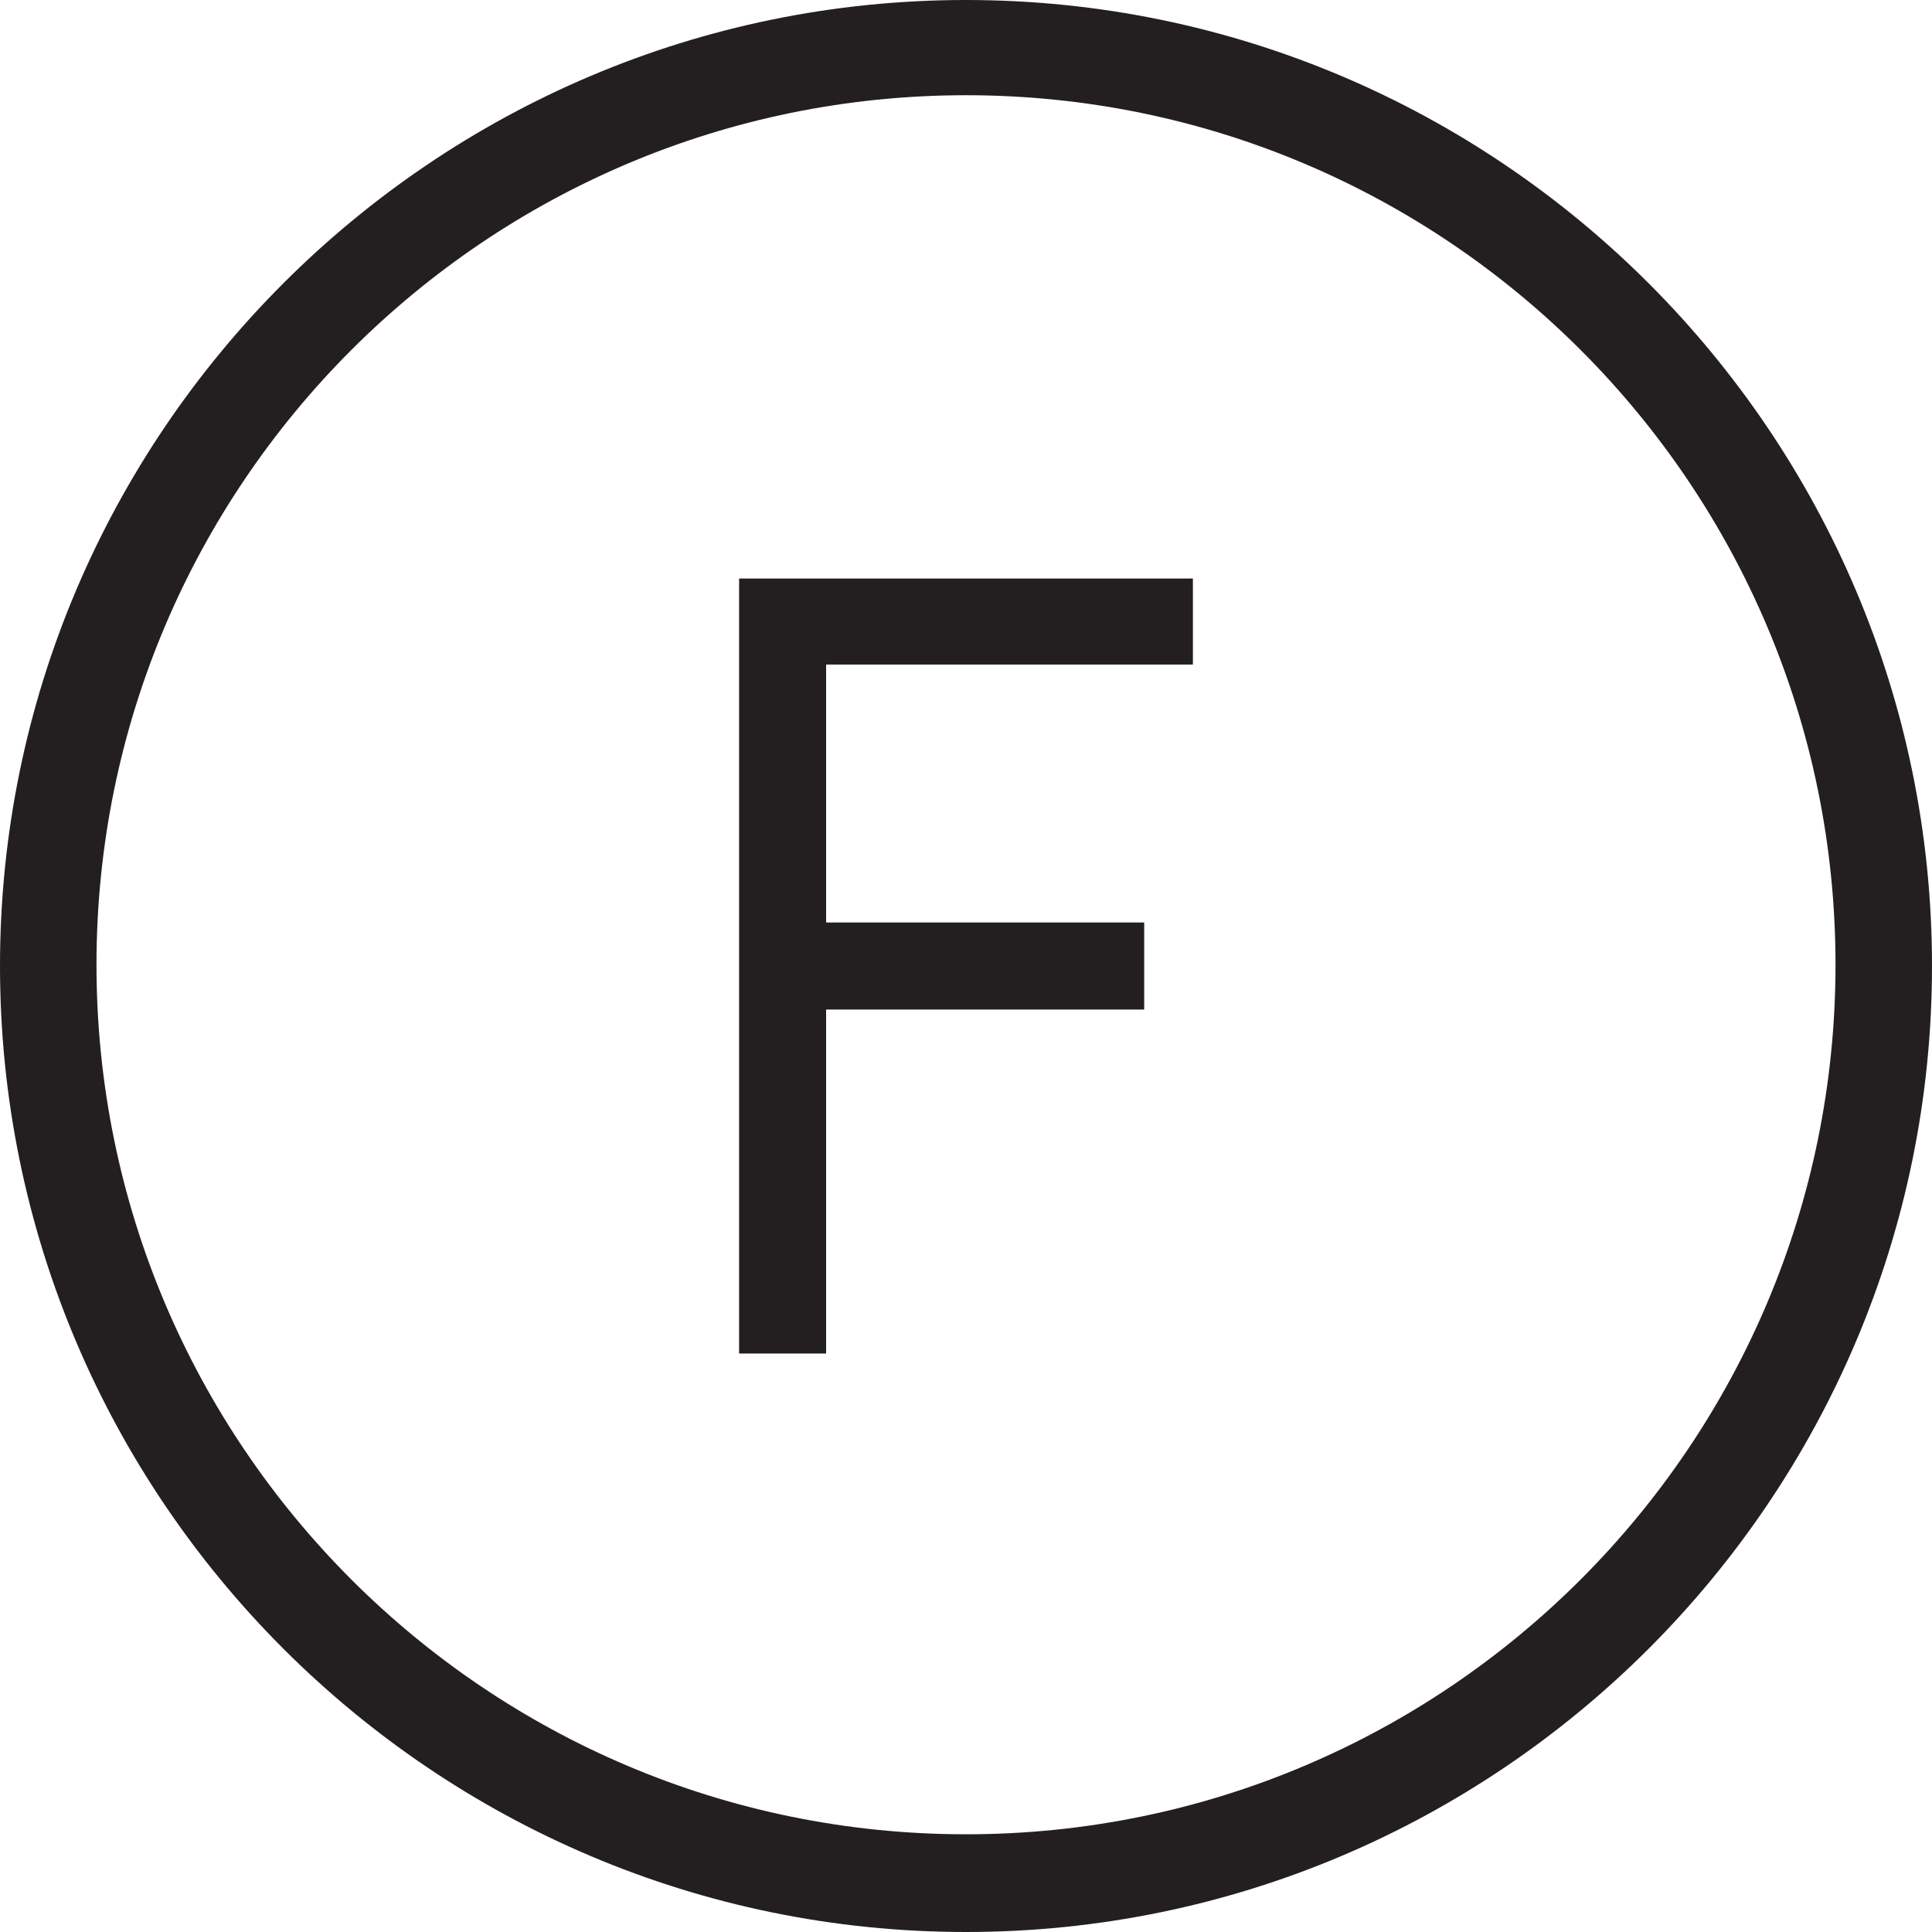
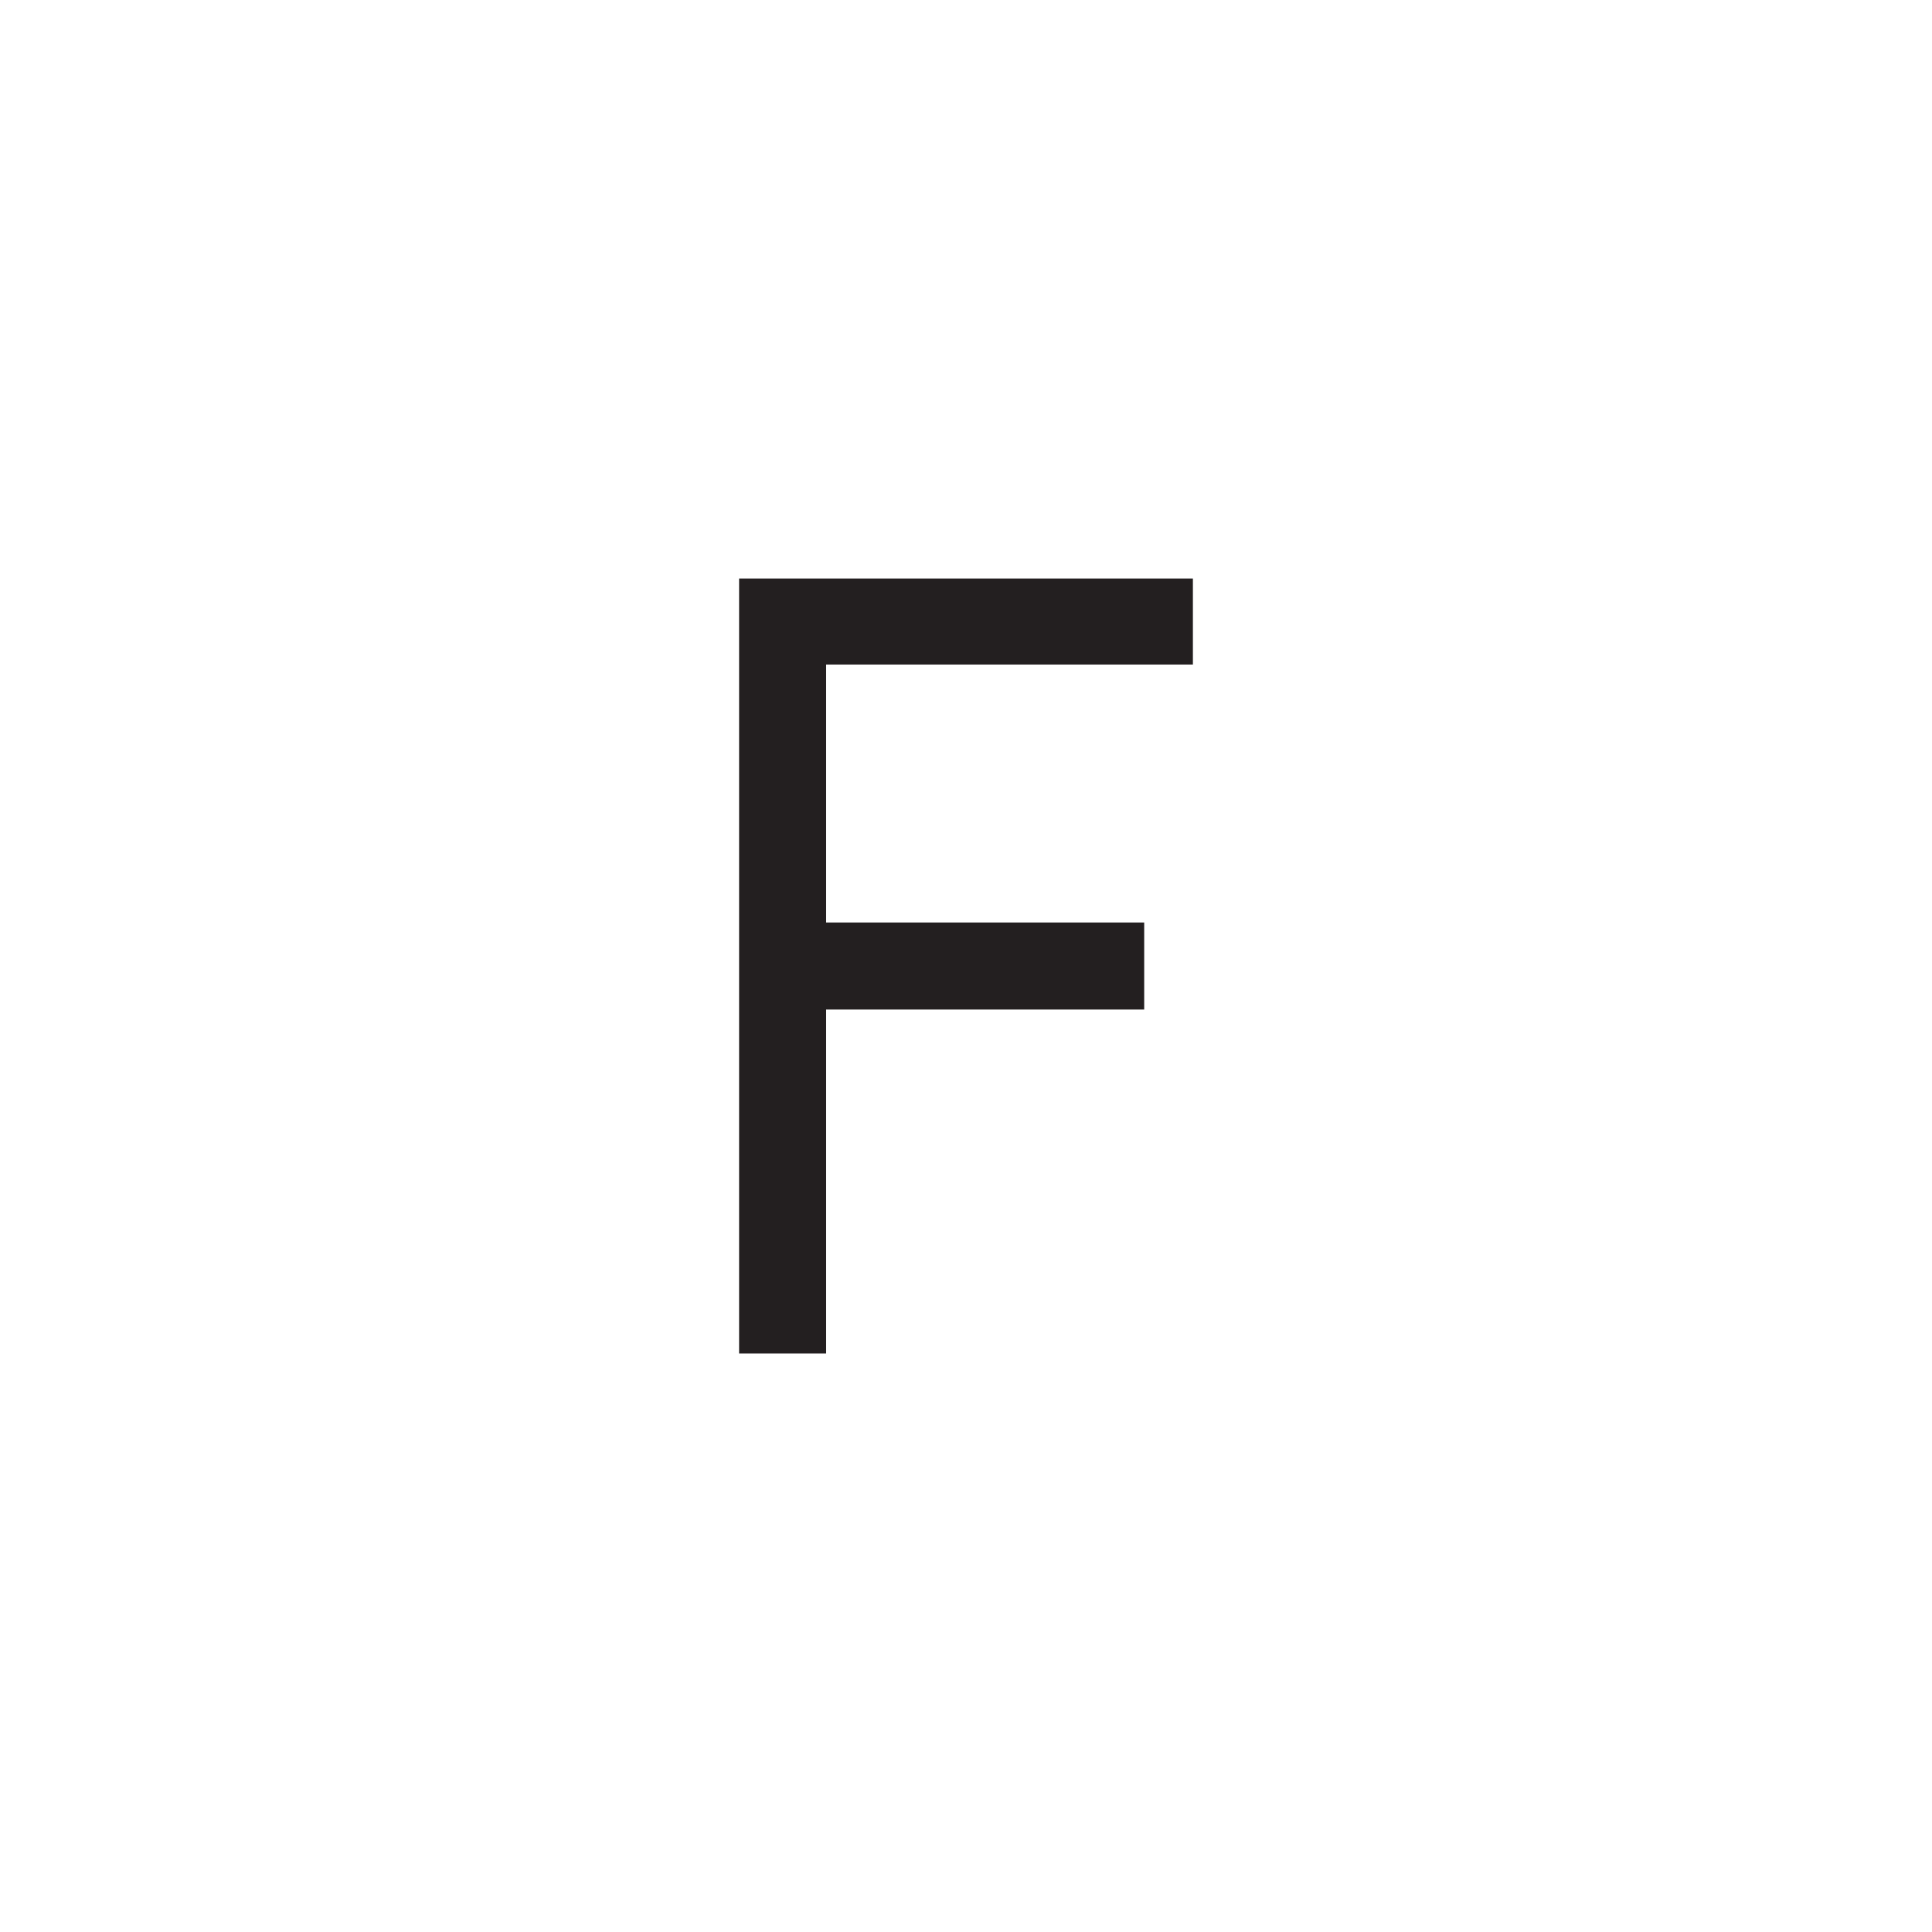
<svg xmlns="http://www.w3.org/2000/svg" width="52" height="52" viewBox="0 0 52 52" fill="none">
  <path d="M19.893 36.43H22.235V27.172H30.796V24.829H22.235V17.886H32.107V15.571H19.893V36.43Z" fill="#231F20" />
-   <path d="M26 0C11.668 0 0 11.668 0 26C0 40.332 11.668 52 26 52C40.332 52 52 40.332 52 26C52 11.668 40.332 0 26 0ZM26 49.37C13.084 49.37 2.597 38.882 2.597 25.966C2.597 13.051 13.084 2.563 26 2.563C38.916 2.563 49.403 13.051 49.403 25.966C49.403 38.882 38.916 49.37 26 49.37Z" fill="#231F20" />
</svg>